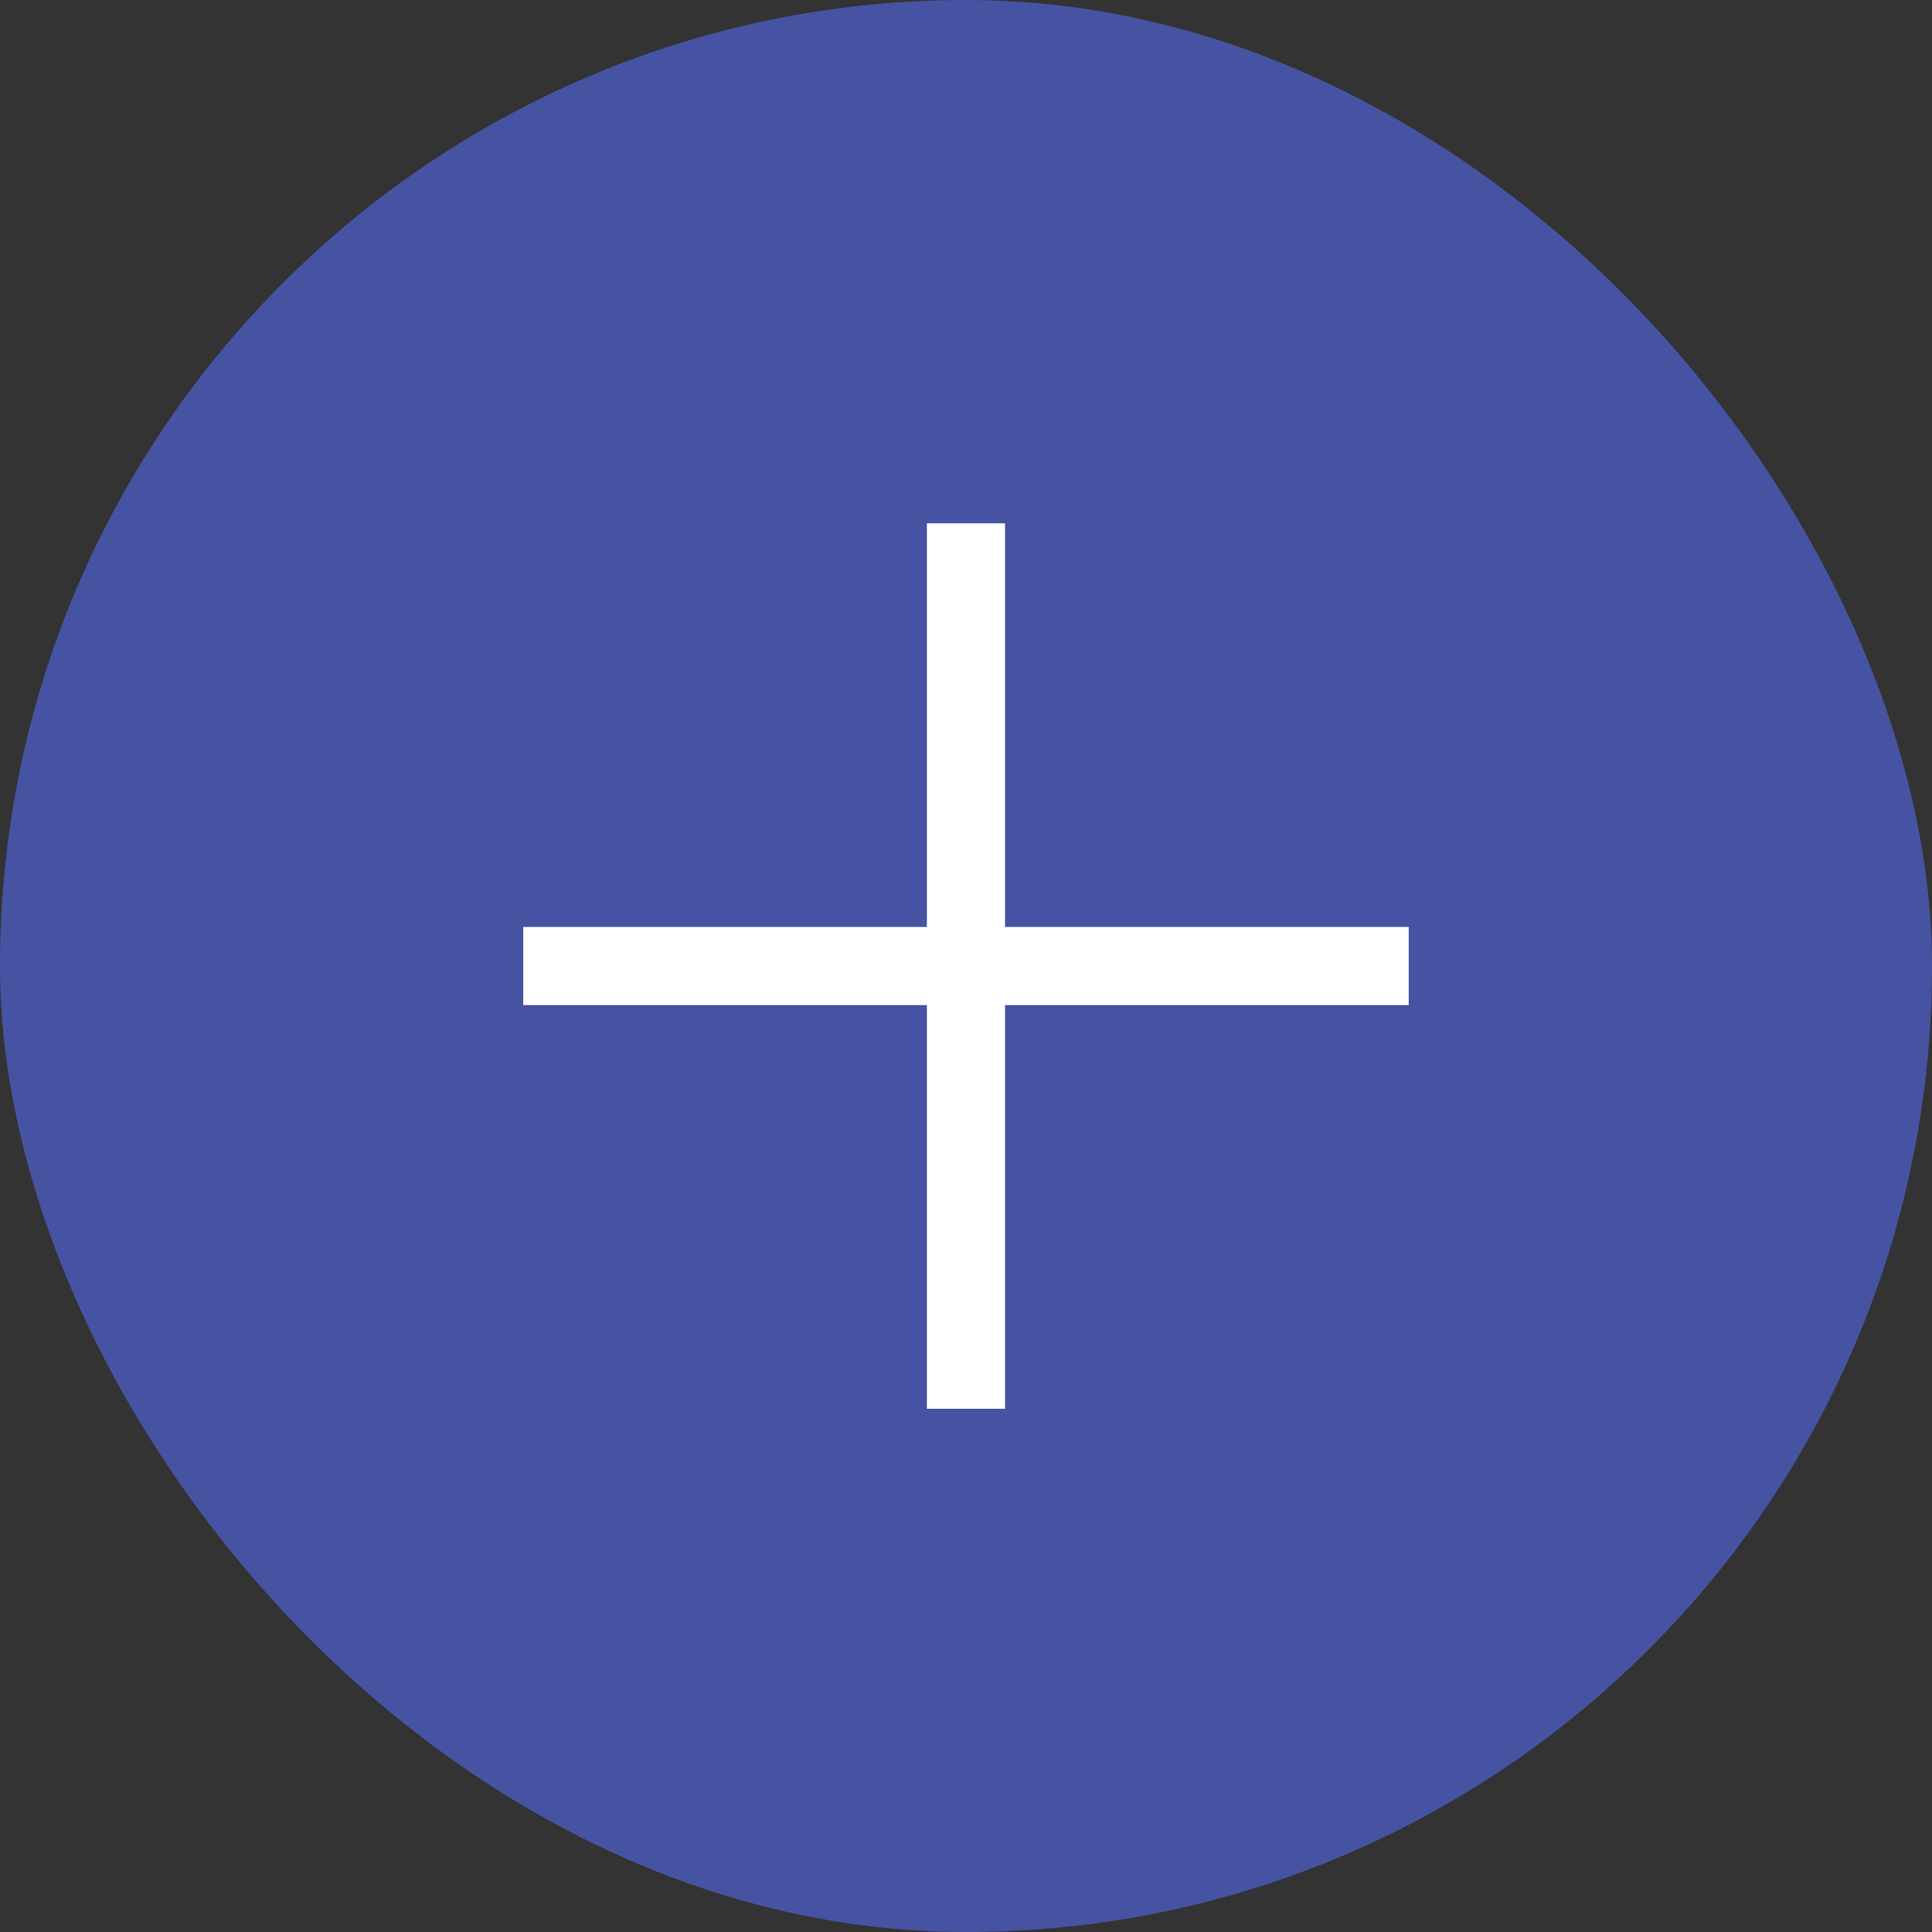
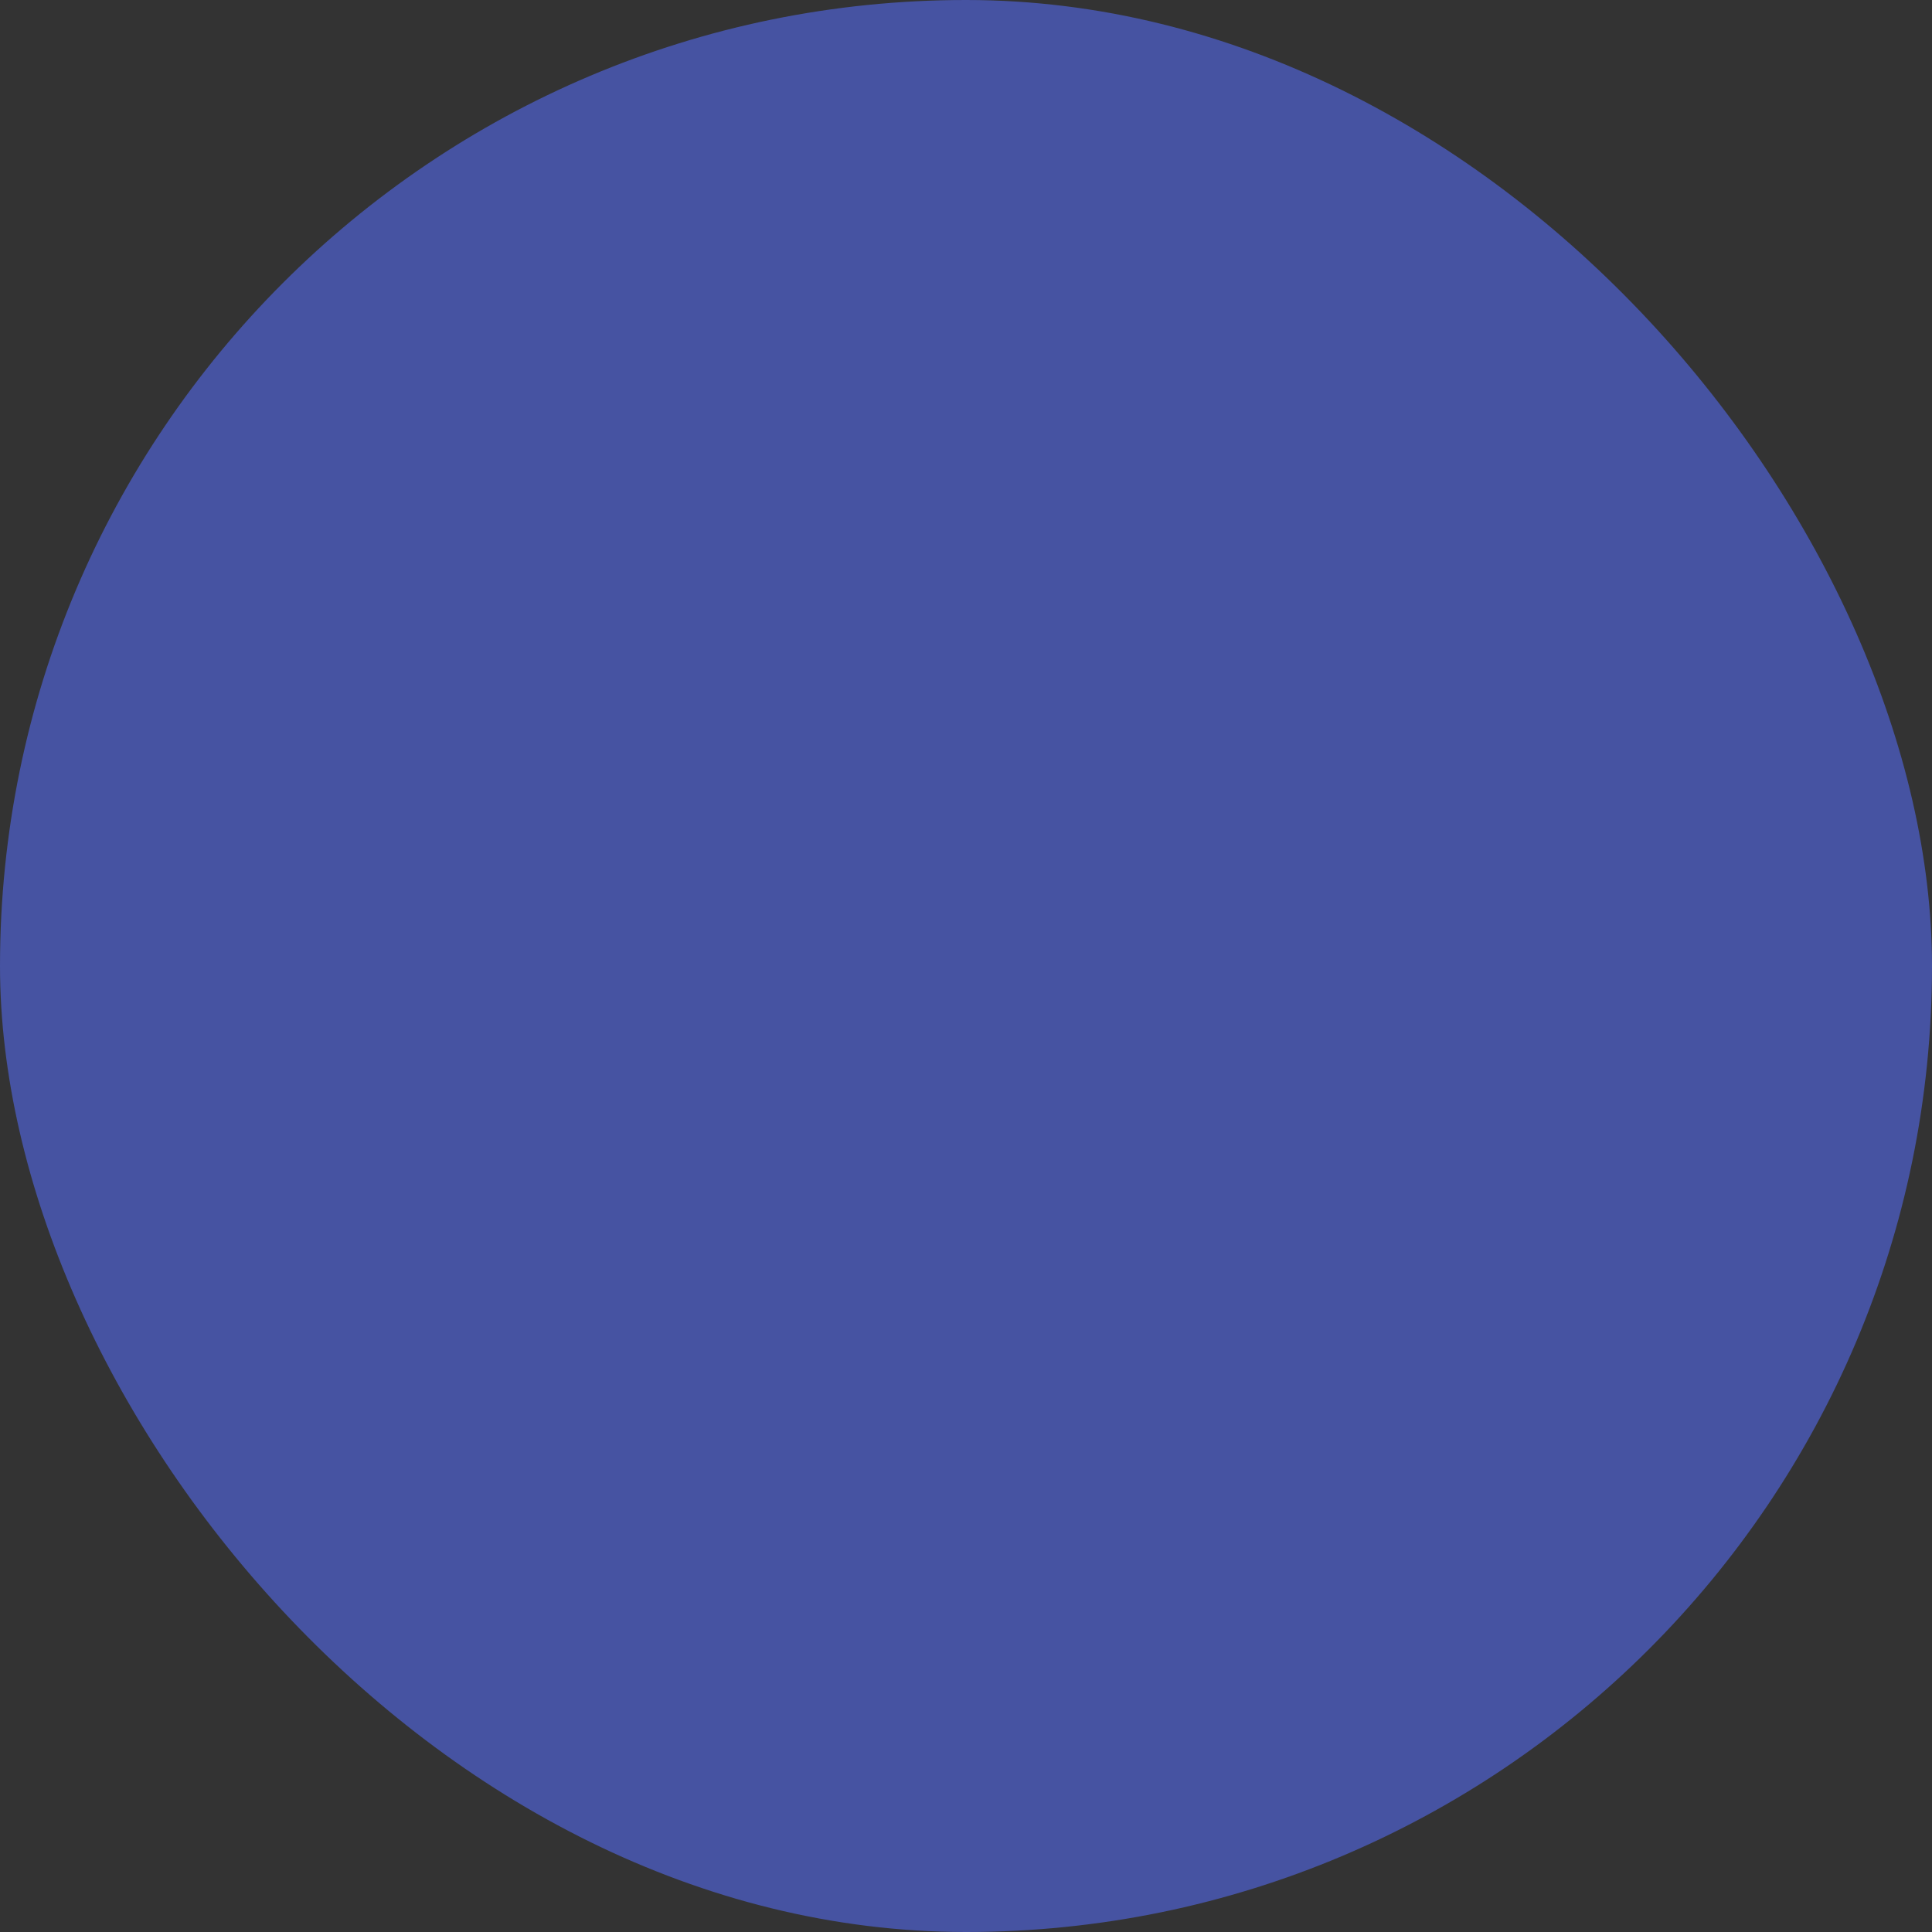
<svg xmlns="http://www.w3.org/2000/svg" width="34" height="34" viewBox="0 0 34 34" fill="none">
  <rect x="0" y="0" width="34" height="34" fill="#333333" stroke="none" />
  <rect width="34" height="34" rx="17" fill="#4653A2" />
  <mask id="mask0_709_15627" style="mask-type:alpha" maskUnits="userSpaceOnUse" x="6" y="6" width="22" height="22">
-     <rect x="6" y="6" width="22" height="22" fill="#D9D9D9" />
-   </mask>
+     </mask>
  <g mask="url(#mask0_709_15627)">
-     <path d="M16.312 24.792V17.688H9.208V16.313H16.312V9.209H17.687V16.313H24.791V17.688H17.687V24.792H16.312Z" fill="white" />
+     <path d="M16.312 24.792V17.688H9.208V16.313H16.312V9.209V16.313H24.791V17.688H17.687V24.792H16.312Z" fill="white" />
  </g>
</svg>